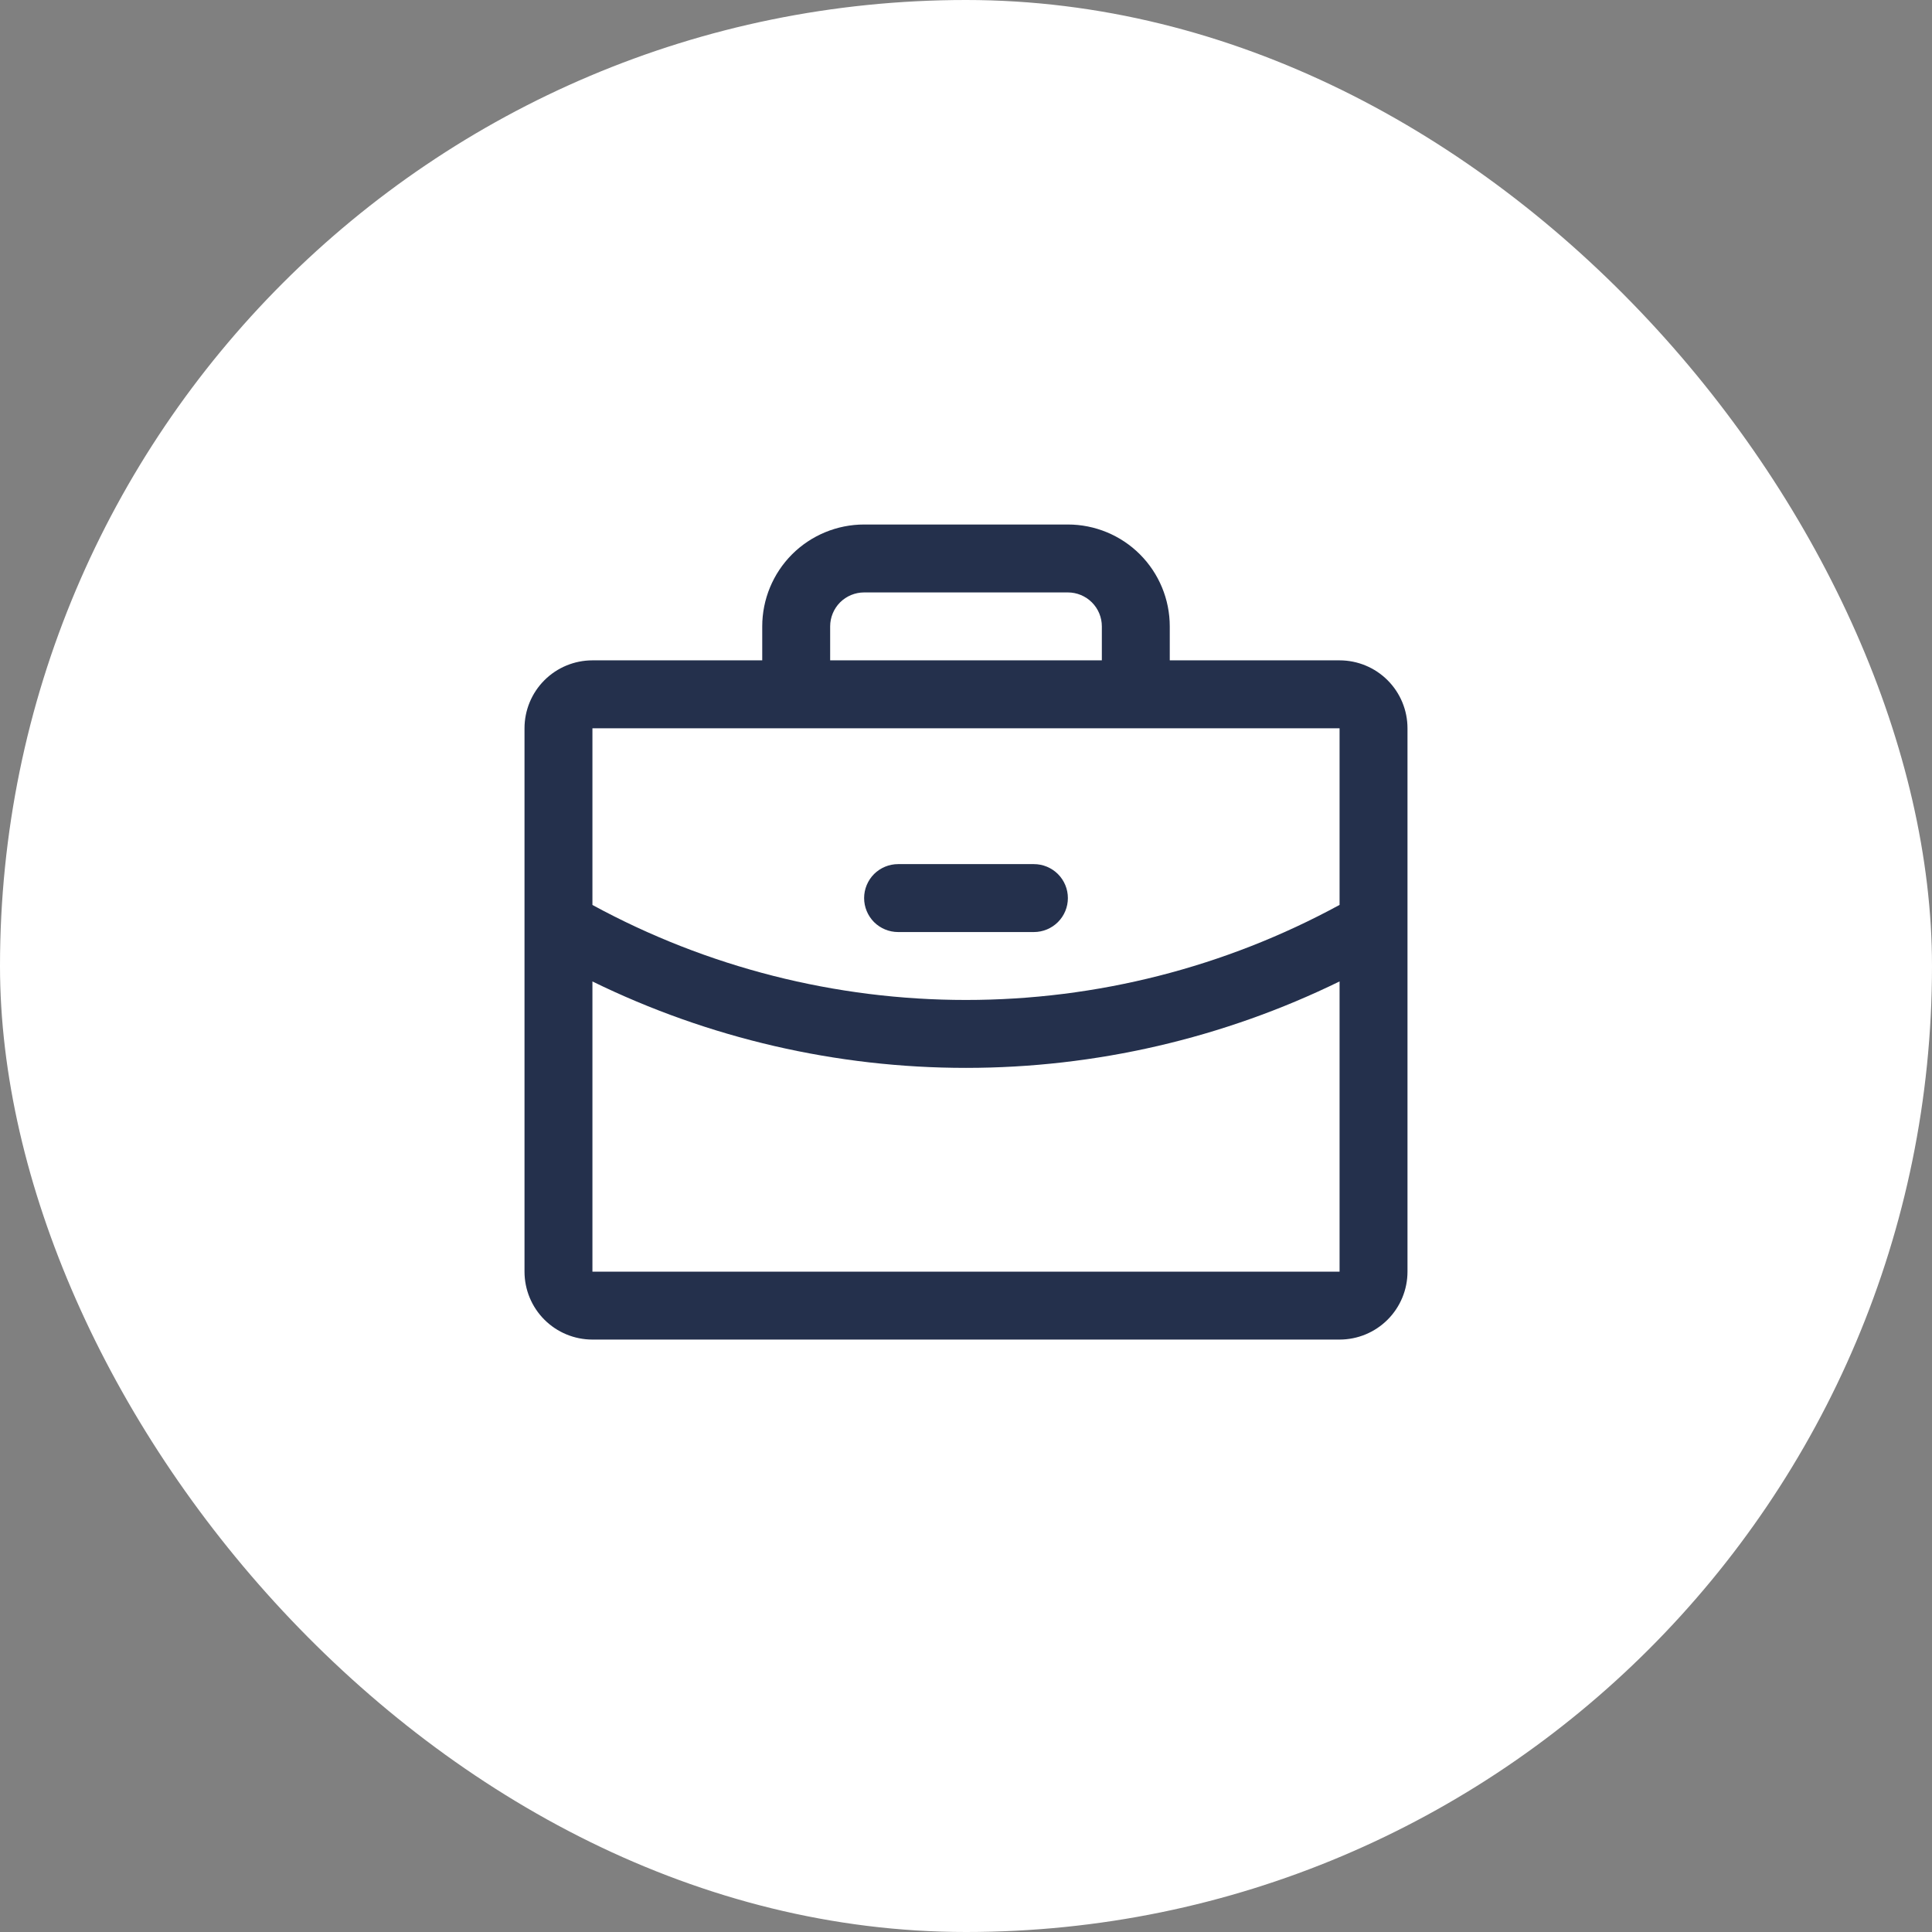
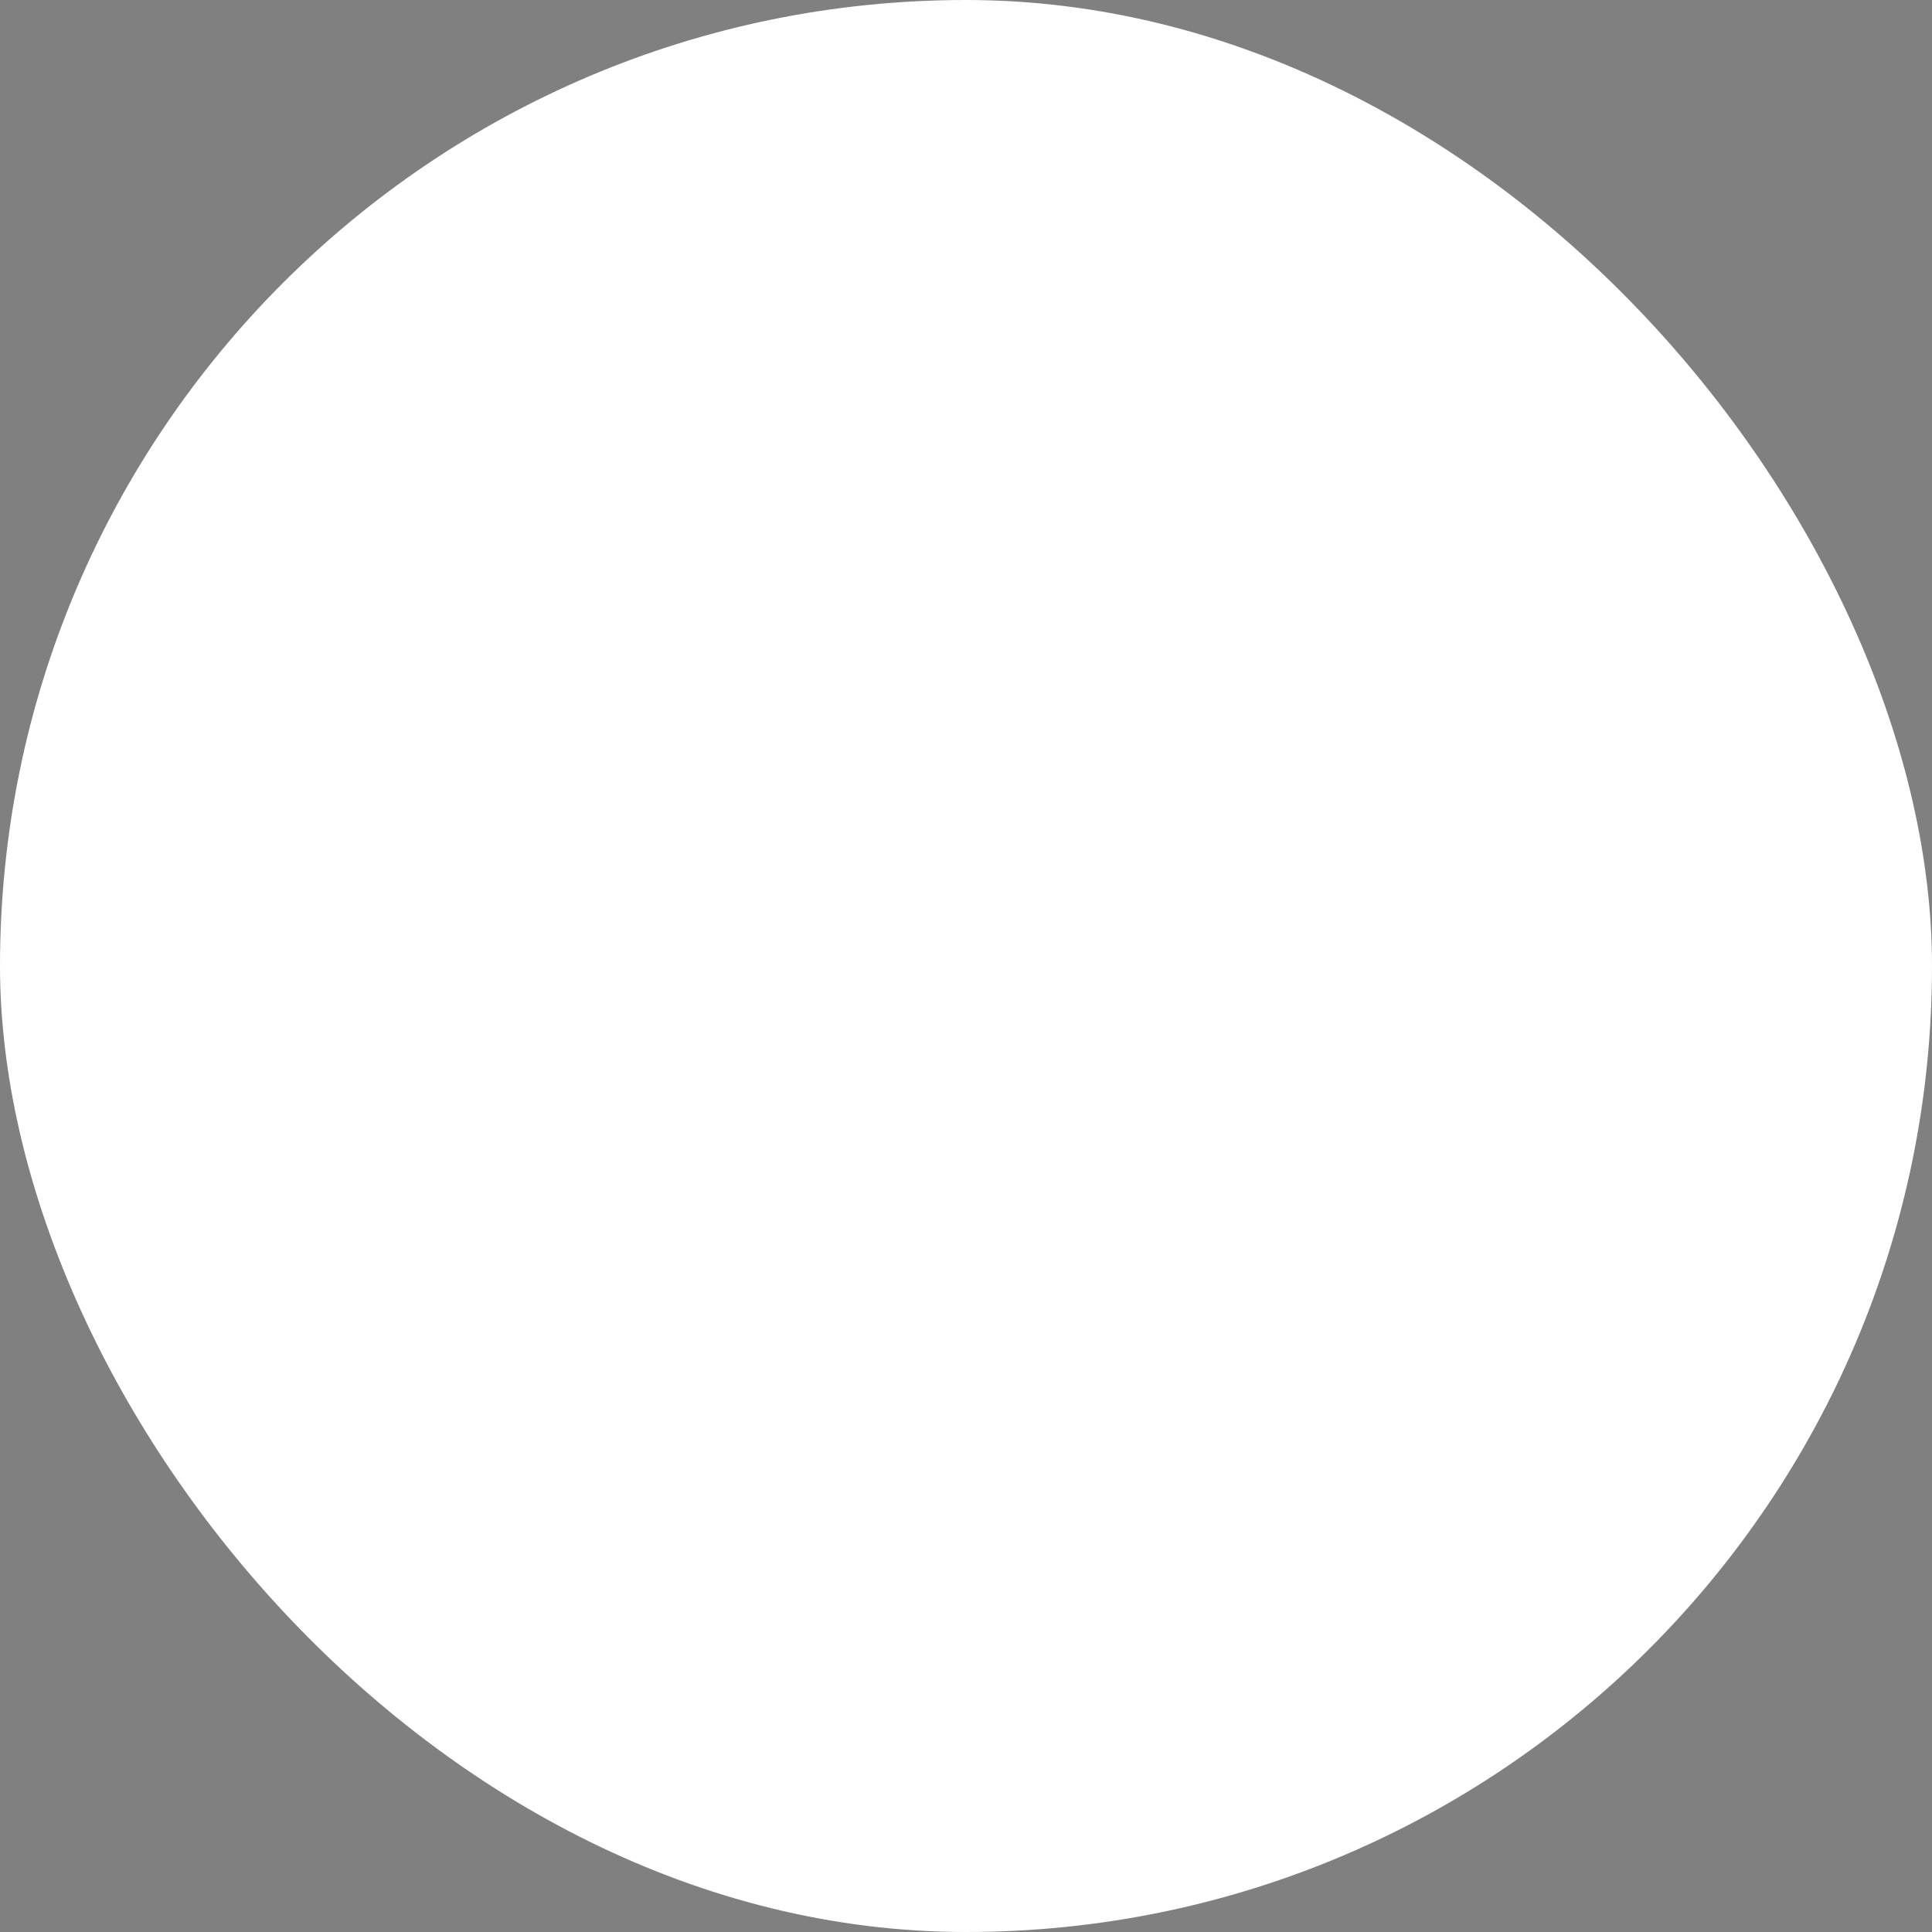
<svg xmlns="http://www.w3.org/2000/svg" width="64" height="64" viewBox="0 0 64 64" fill="none">
  <rect x="0" y="0" width="64" height="64" fill="#808080" stroke="none" />
  <rect width="64" height="64" rx="32" fill="white" />
-   <path d="M44.375 21.875H38.75V20.75C38.75 19.855 38.394 18.996 37.761 18.363C37.129 17.731 36.27 17.375 35.375 17.375H28.625C27.73 17.375 26.871 17.731 26.238 18.363C25.606 18.996 25.25 19.855 25.25 20.75V21.875H19.625C19.028 21.875 18.456 22.112 18.034 22.534C17.612 22.956 17.375 23.528 17.375 24.125V42.125C17.375 42.722 17.612 43.294 18.034 43.716C18.456 44.138 19.028 44.375 19.625 44.375H44.375C44.972 44.375 45.544 44.138 45.966 43.716C46.388 43.294 46.625 42.722 46.625 42.125V24.125C46.625 23.528 46.388 22.956 45.966 22.534C45.544 22.112 44.972 21.875 44.375 21.875ZM27.5 20.75C27.5 20.452 27.619 20.166 27.829 19.954C28.041 19.744 28.327 19.625 28.625 19.625H35.375C35.673 19.625 35.959 19.744 36.17 19.954C36.382 20.166 36.5 20.452 36.5 20.75V21.875H27.5V20.75ZM44.375 24.125V29.976C40.578 32.043 36.323 33.126 32 33.125C27.677 33.126 23.422 32.044 19.625 29.978V24.125H44.375ZM44.375 42.125H19.625V32.512C23.478 34.397 27.711 35.376 32 35.375C36.289 35.375 40.522 34.395 44.375 32.511V42.125ZM28.625 29.75C28.625 29.452 28.744 29.166 28.954 28.954C29.166 28.744 29.452 28.625 29.75 28.625H34.25C34.548 28.625 34.834 28.744 35.045 28.954C35.257 29.166 35.375 29.452 35.375 29.75C35.375 30.048 35.257 30.334 35.045 30.546C34.834 30.756 34.548 30.875 34.25 30.875H29.75C29.452 30.875 29.166 30.756 28.954 30.546C28.744 30.334 28.625 30.048 28.625 29.75Z" fill="#24304C" />
</svg>